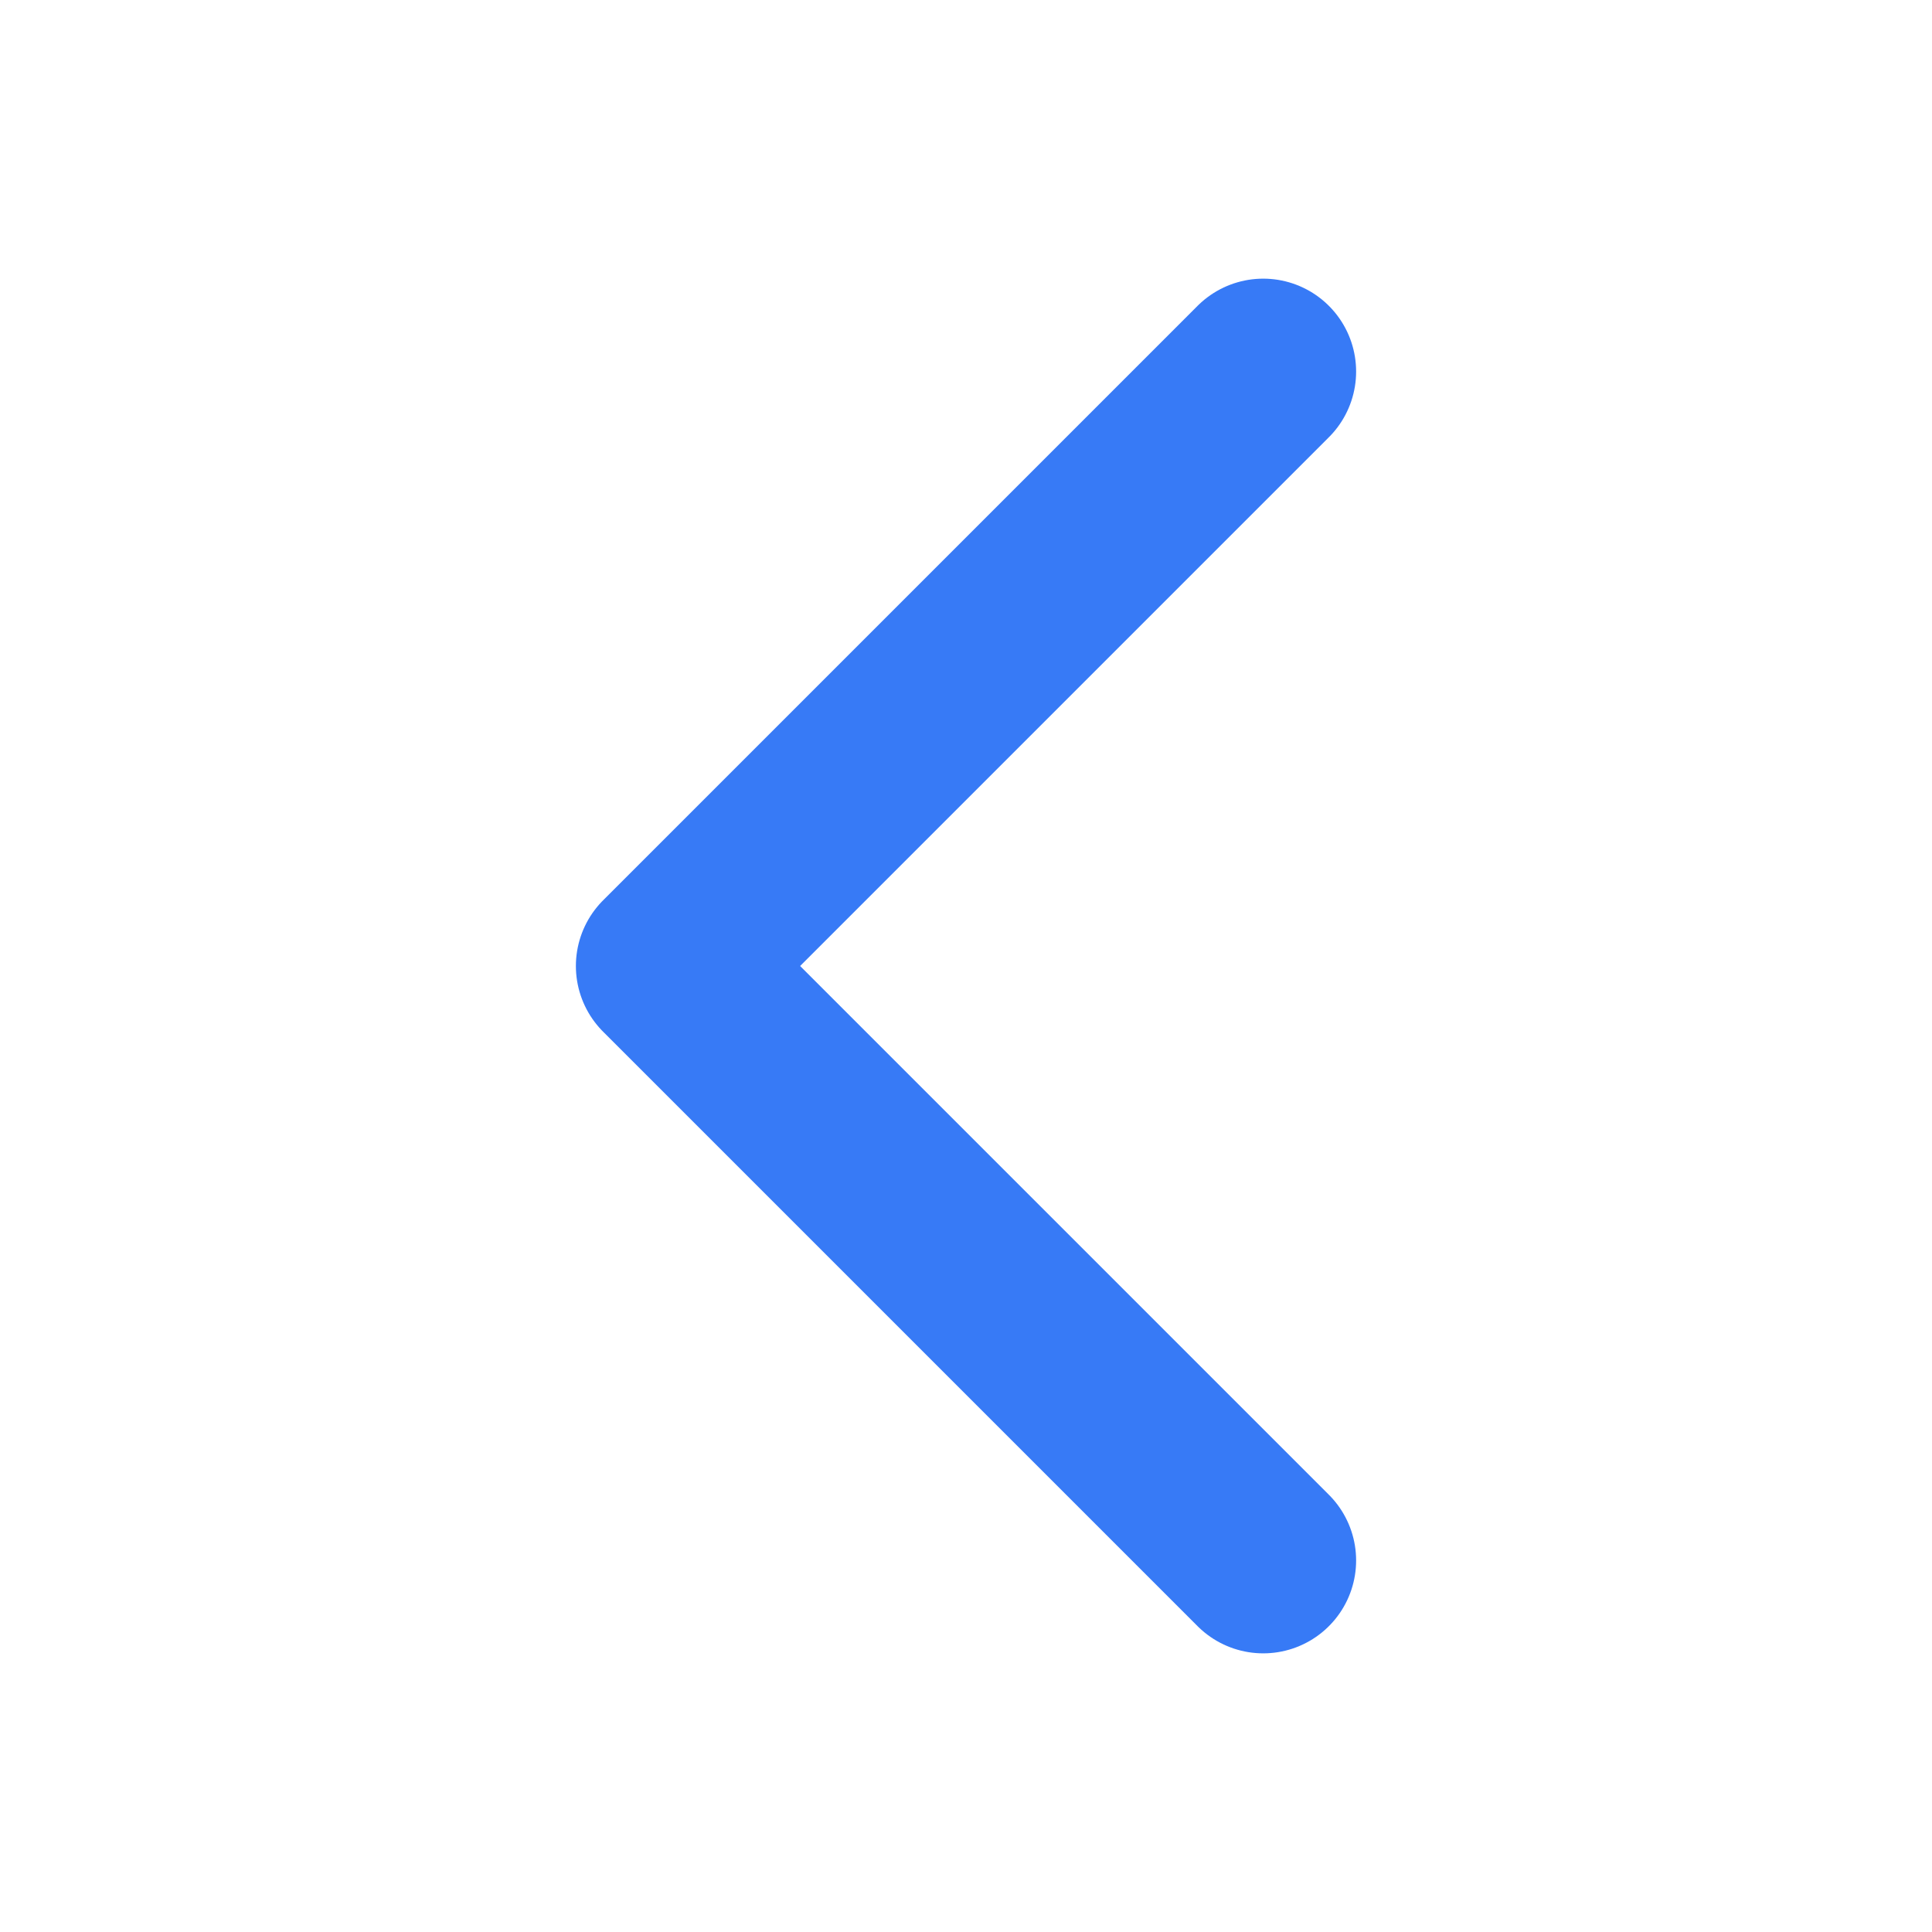
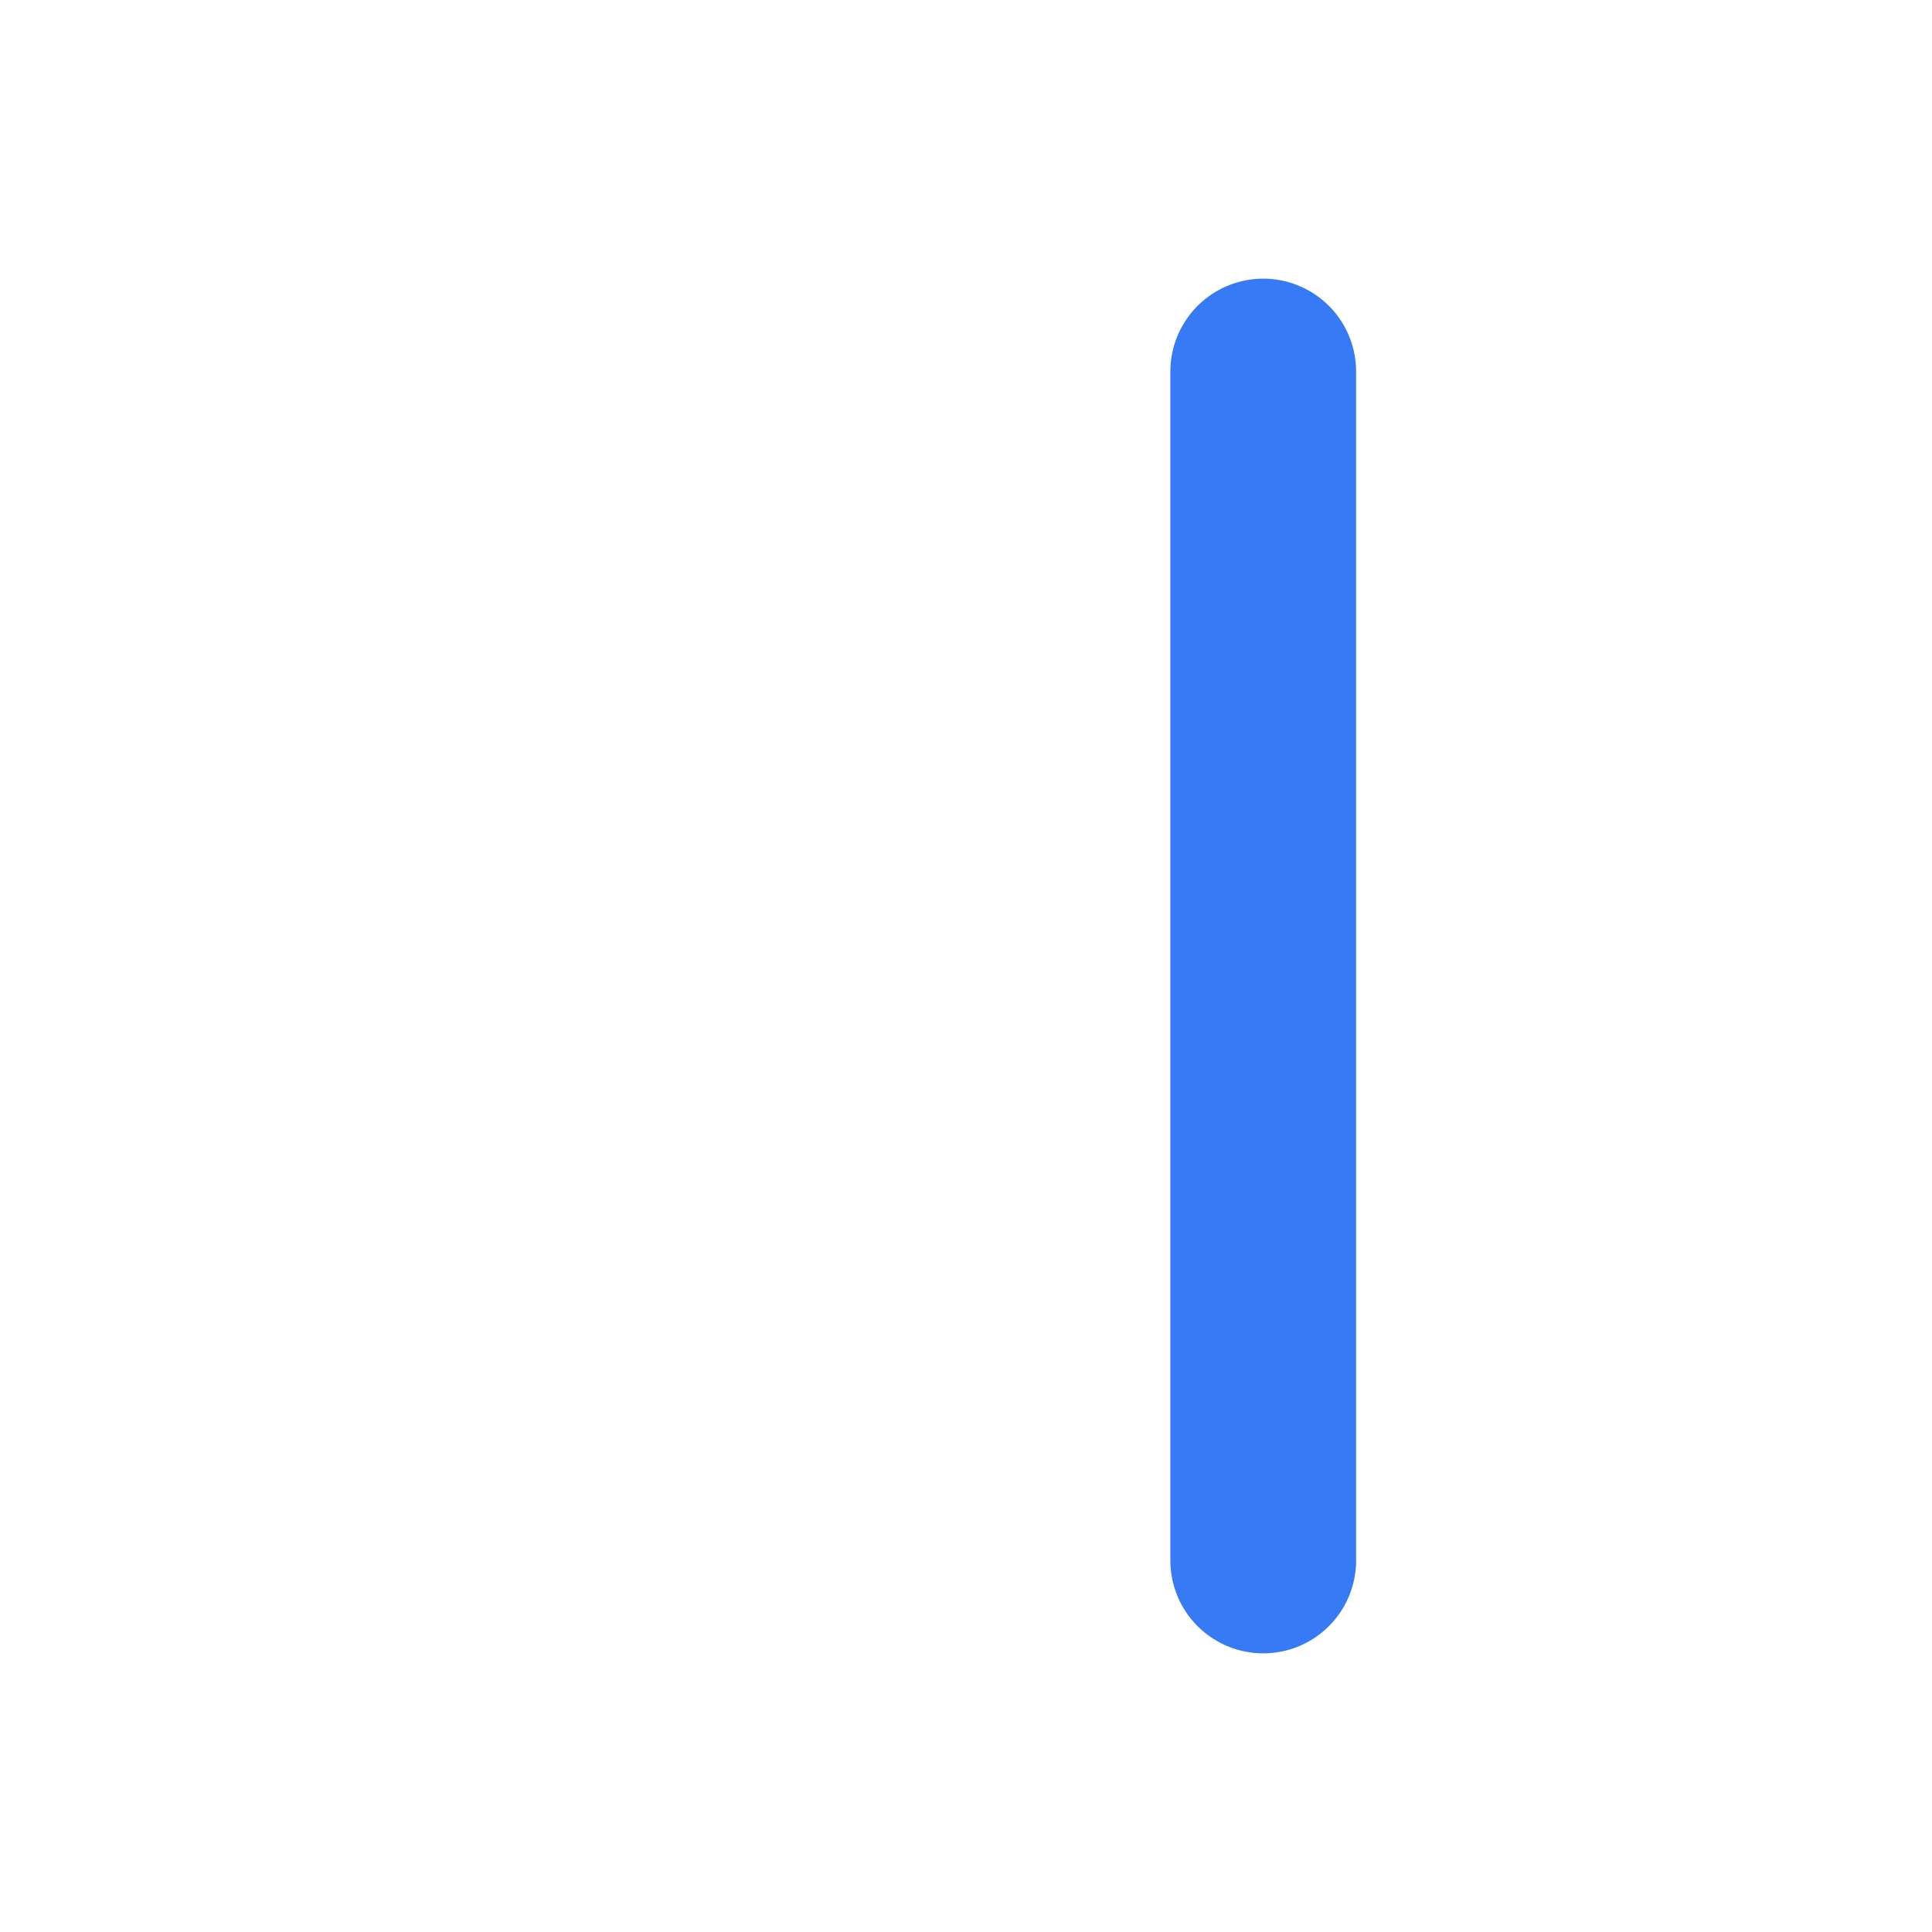
<svg xmlns="http://www.w3.org/2000/svg" width="26" height="26" viewBox="0 0 26 26" fill="none">
-   <path d="M17 5L9 13L17 21" stroke="#377AF6" stroke-width="2.5" stroke-linecap="round" stroke-linejoin="round" />
+   <path d="M17 5L17 21" stroke="#377AF6" stroke-width="2.5" stroke-linecap="round" stroke-linejoin="round" />
</svg>